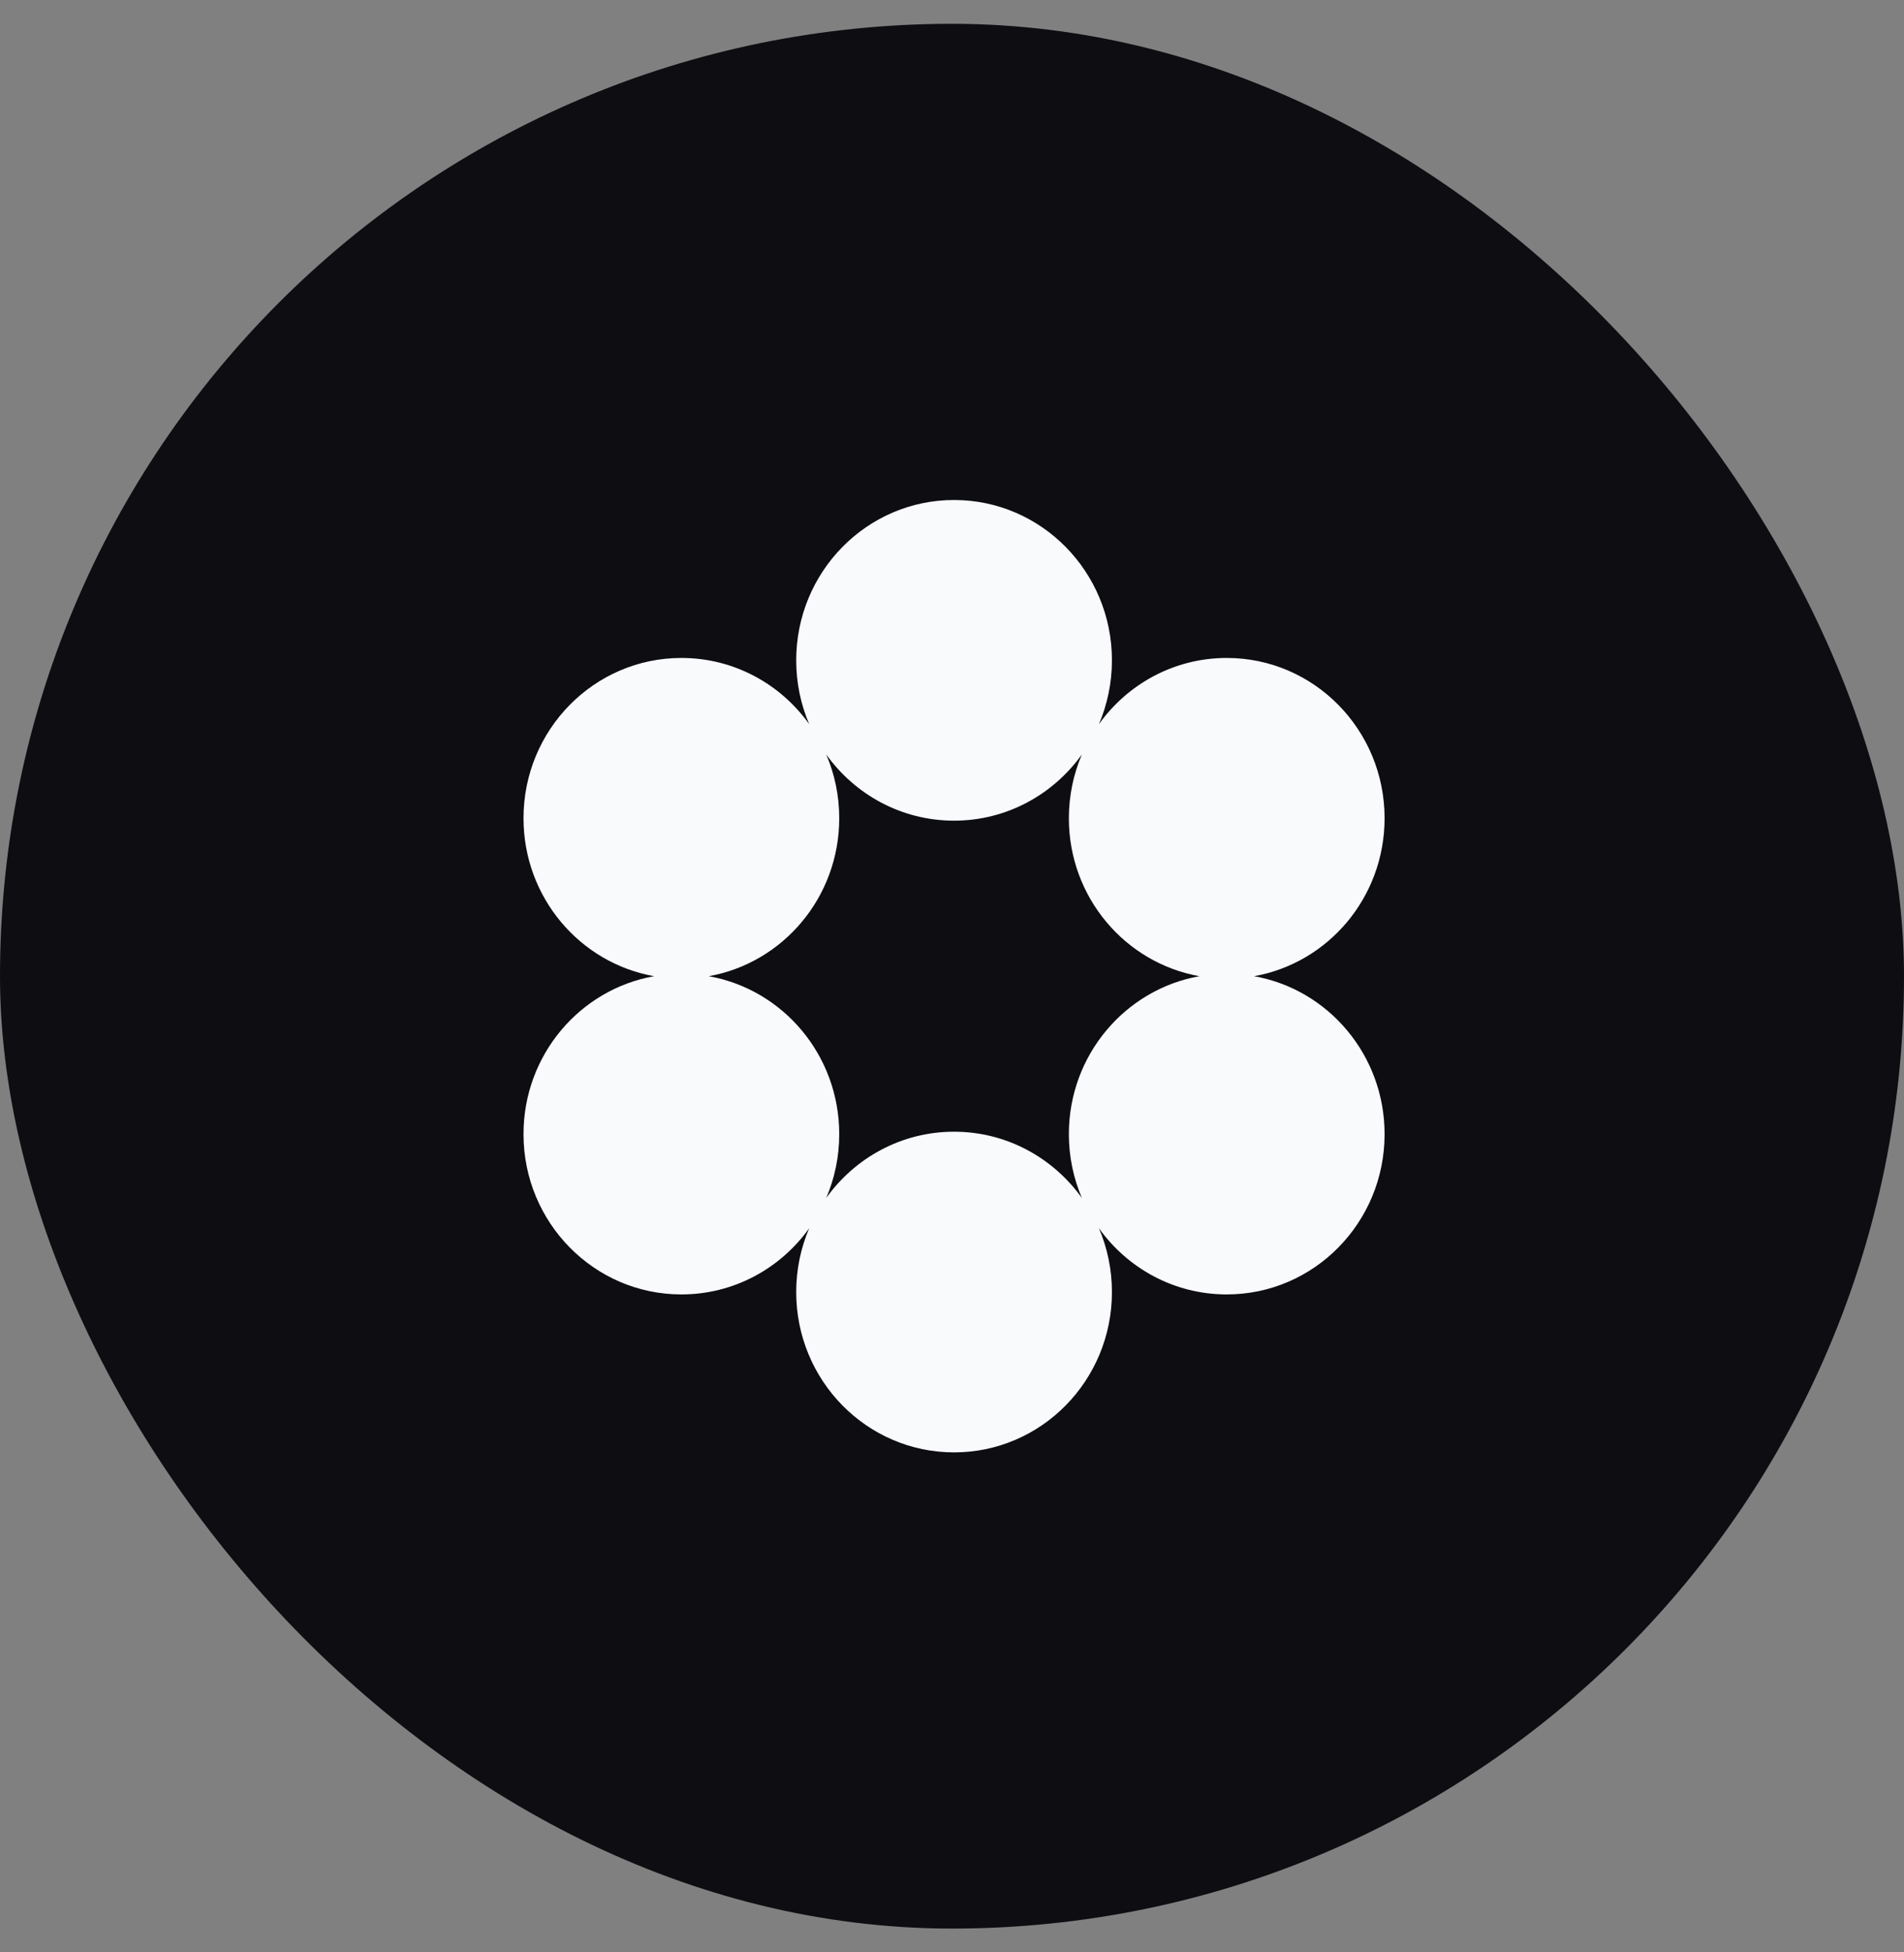
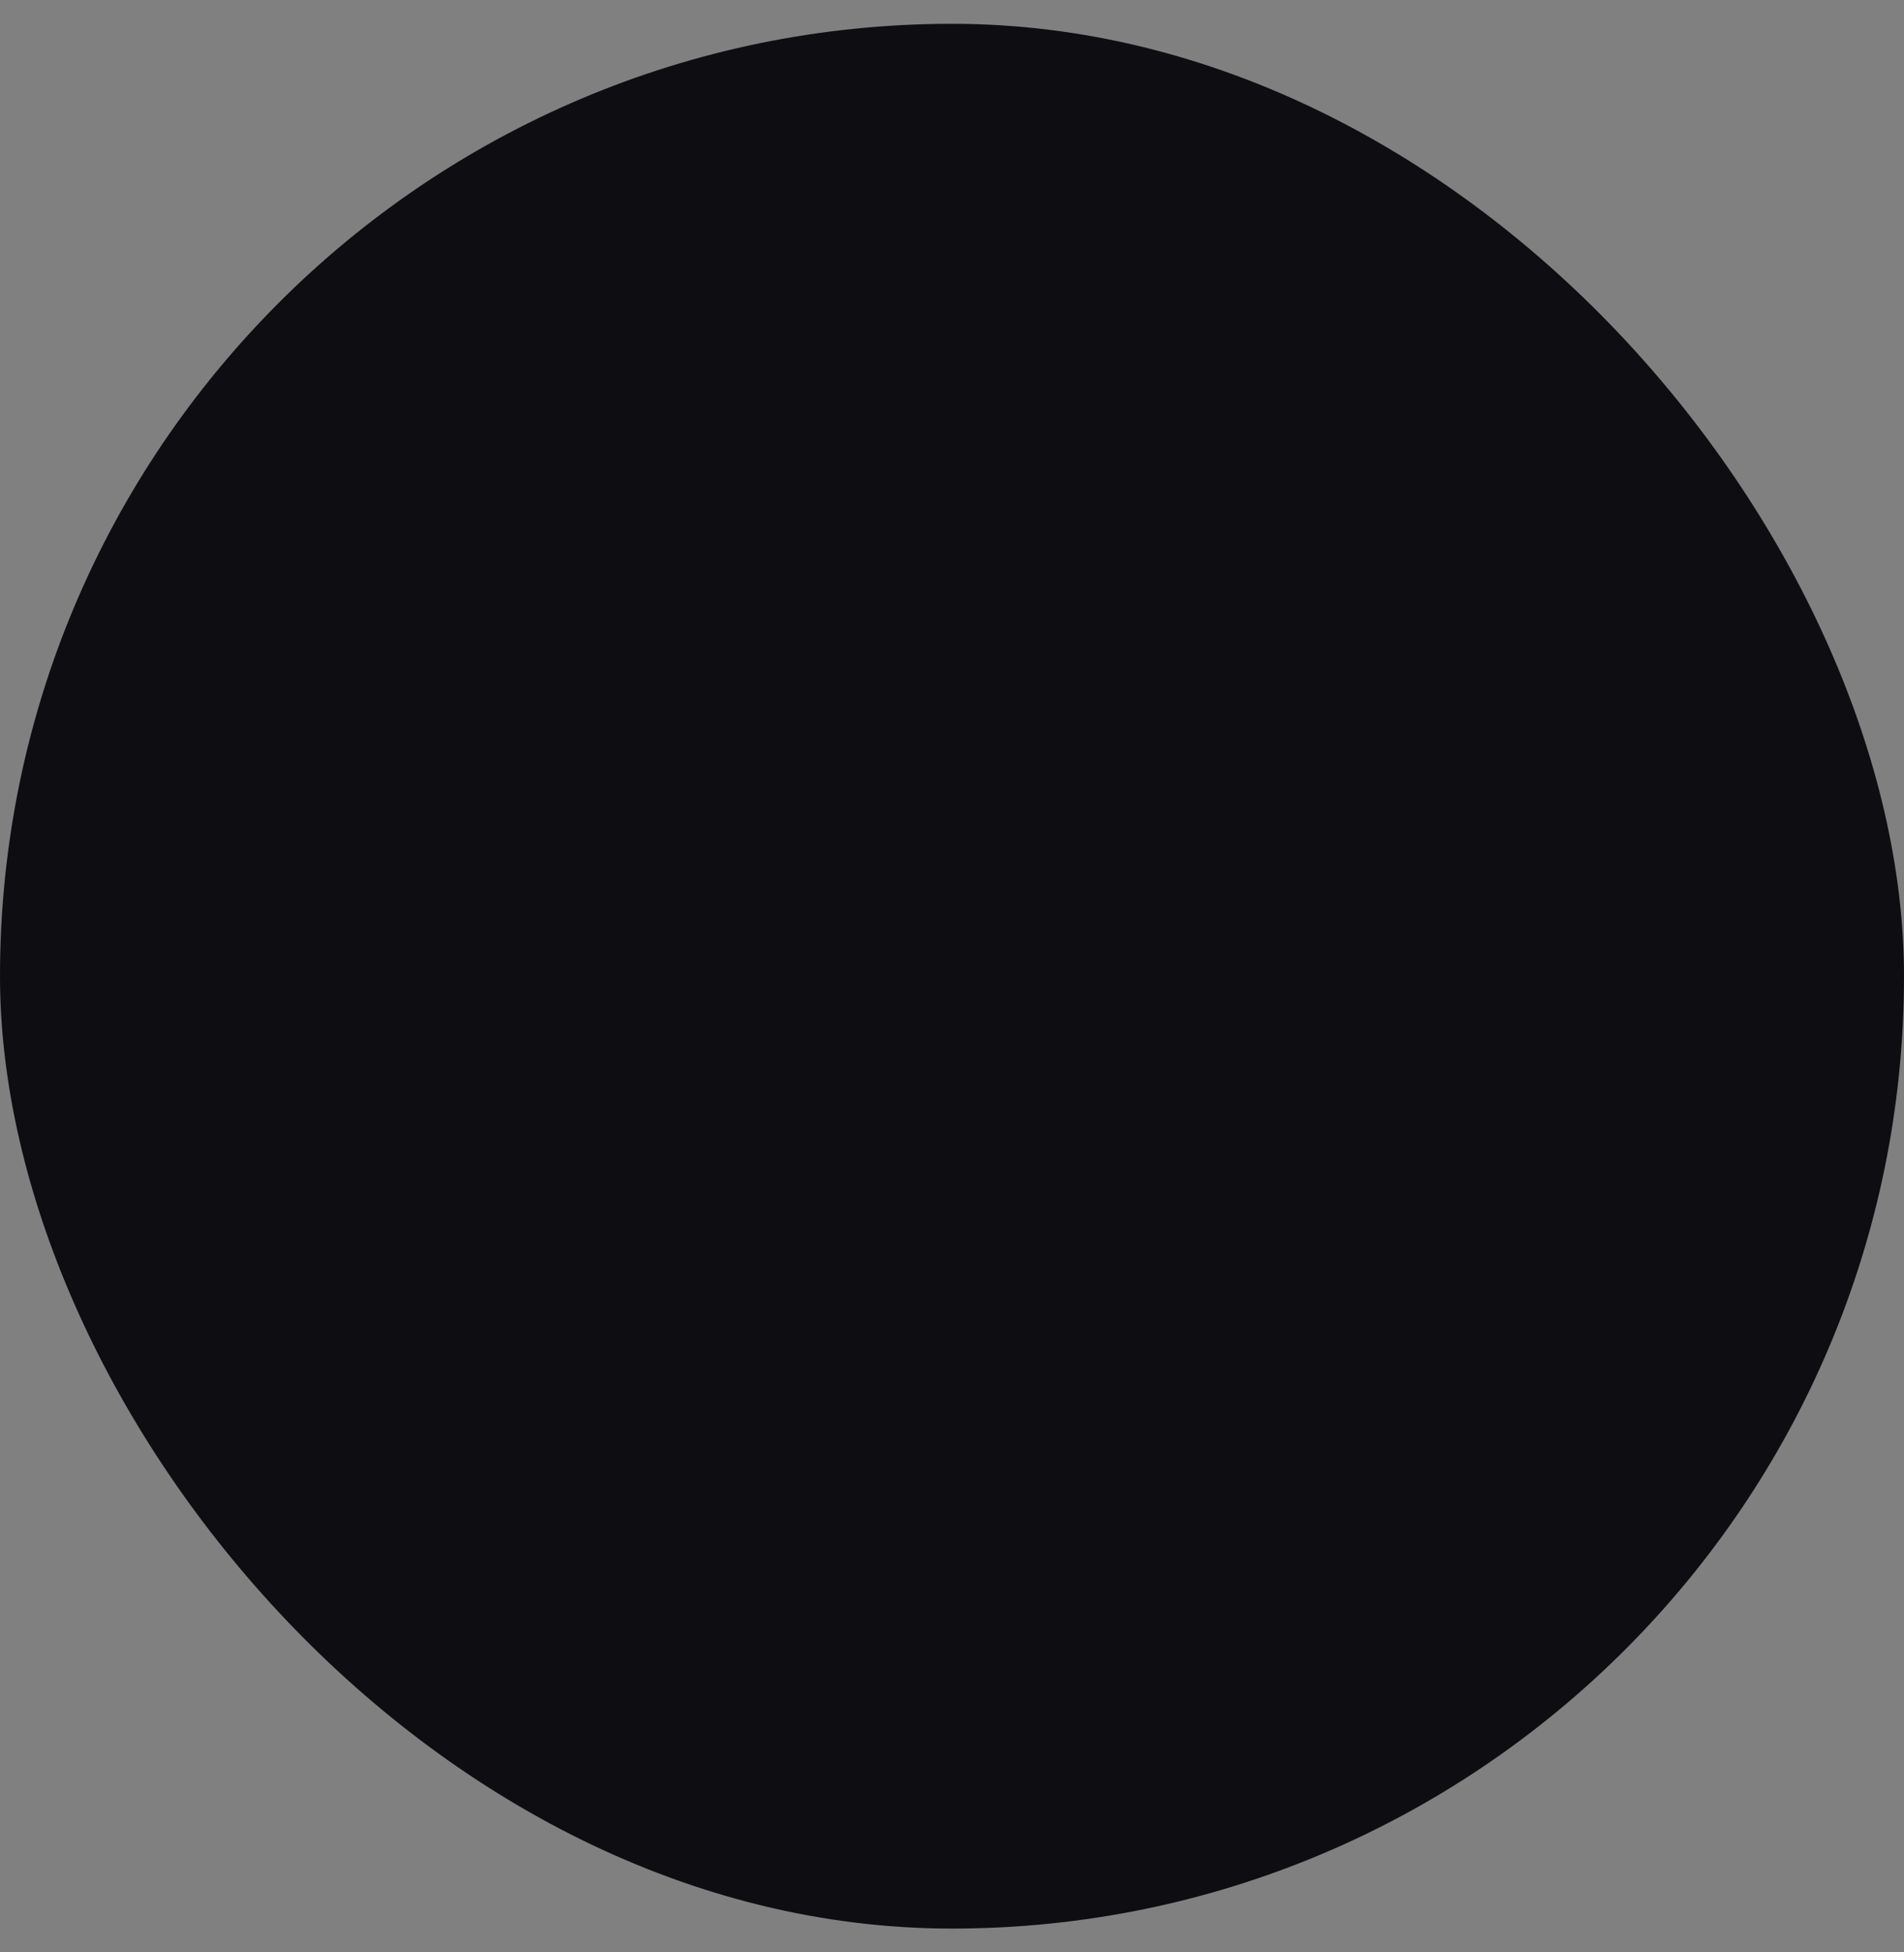
<svg xmlns="http://www.w3.org/2000/svg" width="40" height="41" viewBox="0 0 40 41" fill="none">
  <rect x="0" y="0" width="40" height="41" fill="#808080" stroke="none" />
  <rect y="0.5" width="40" height="40" rx="20" fill="#0D0D12" />
  <g clip-path="url(#clip0_4626_65227)">
-     <path fill-rule="evenodd" clip-rule="evenodd" d="M23.087 15.207C23.262 14.796 23.36 14.343 23.36 13.867C23.36 12.007 21.875 10.5 20.043 10.5C18.212 10.5 16.727 12.007 16.727 13.867C16.727 14.343 16.824 14.796 17 15.207C16.397 14.364 15.419 13.817 14.315 13.817C12.483 13.817 10.998 15.324 10.998 17.183C10.998 18.844 12.182 20.224 13.741 20.5C12.182 20.776 10.998 22.156 10.998 23.817C10.998 25.676 12.483 27.183 14.315 27.183C15.419 27.183 16.397 26.636 17 25.793C16.824 26.204 16.727 26.657 16.727 27.133C16.727 28.993 18.212 30.5 20.043 30.5C21.875 30.5 23.36 28.993 23.36 27.133C23.36 26.657 23.262 26.204 23.087 25.793C23.69 26.636 24.668 27.183 25.772 27.183C27.604 27.183 29.088 25.676 29.088 23.817C29.088 22.156 27.904 20.776 26.346 20.5C27.904 20.224 29.088 18.844 29.088 17.183C29.088 15.324 27.604 13.817 25.772 13.817C24.668 13.817 23.69 14.364 23.087 15.207ZM22.728 25.157C22.553 24.746 22.455 24.293 22.455 23.817C22.455 22.156 23.64 20.776 25.198 20.5C23.64 20.224 22.455 18.844 22.455 17.183C22.455 16.707 22.553 16.254 22.728 15.844C22.125 16.686 21.147 17.234 20.043 17.234C18.939 17.234 17.961 16.686 17.358 15.844C17.534 16.254 17.631 16.707 17.631 17.183C17.631 18.844 16.447 20.224 14.889 20.5C16.447 20.776 17.631 22.156 17.631 23.817C17.631 24.293 17.534 24.746 17.358 25.157C17.961 24.314 18.939 23.766 20.043 23.766C21.147 23.766 22.125 24.314 22.728 25.157Z" fill="#F8FAFB" />
-   </g>
+     </g>
  <defs>
    <clipPath id="clip0_4626_65227">
      <rect width="20" height="20" fill="white" transform="translate(10 10.5)" />
    </clipPath>
  </defs>
</svg>